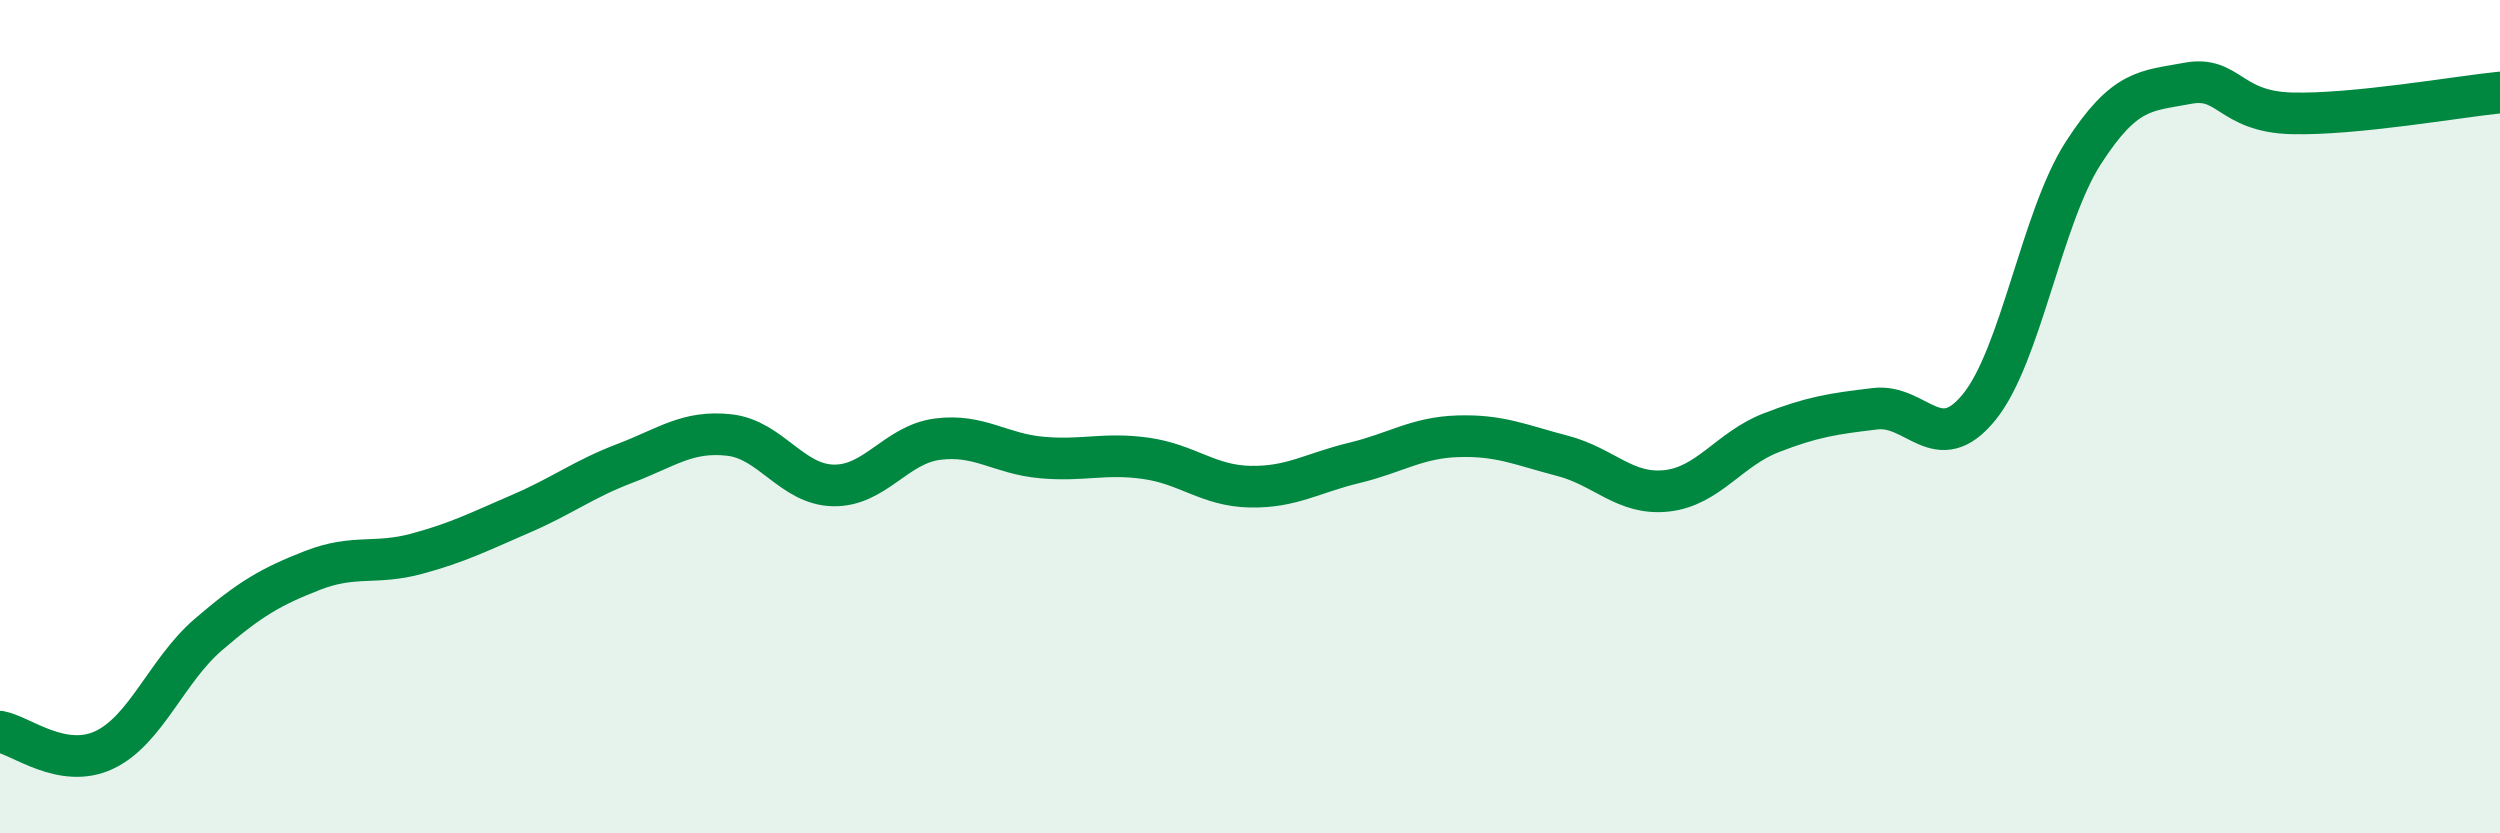
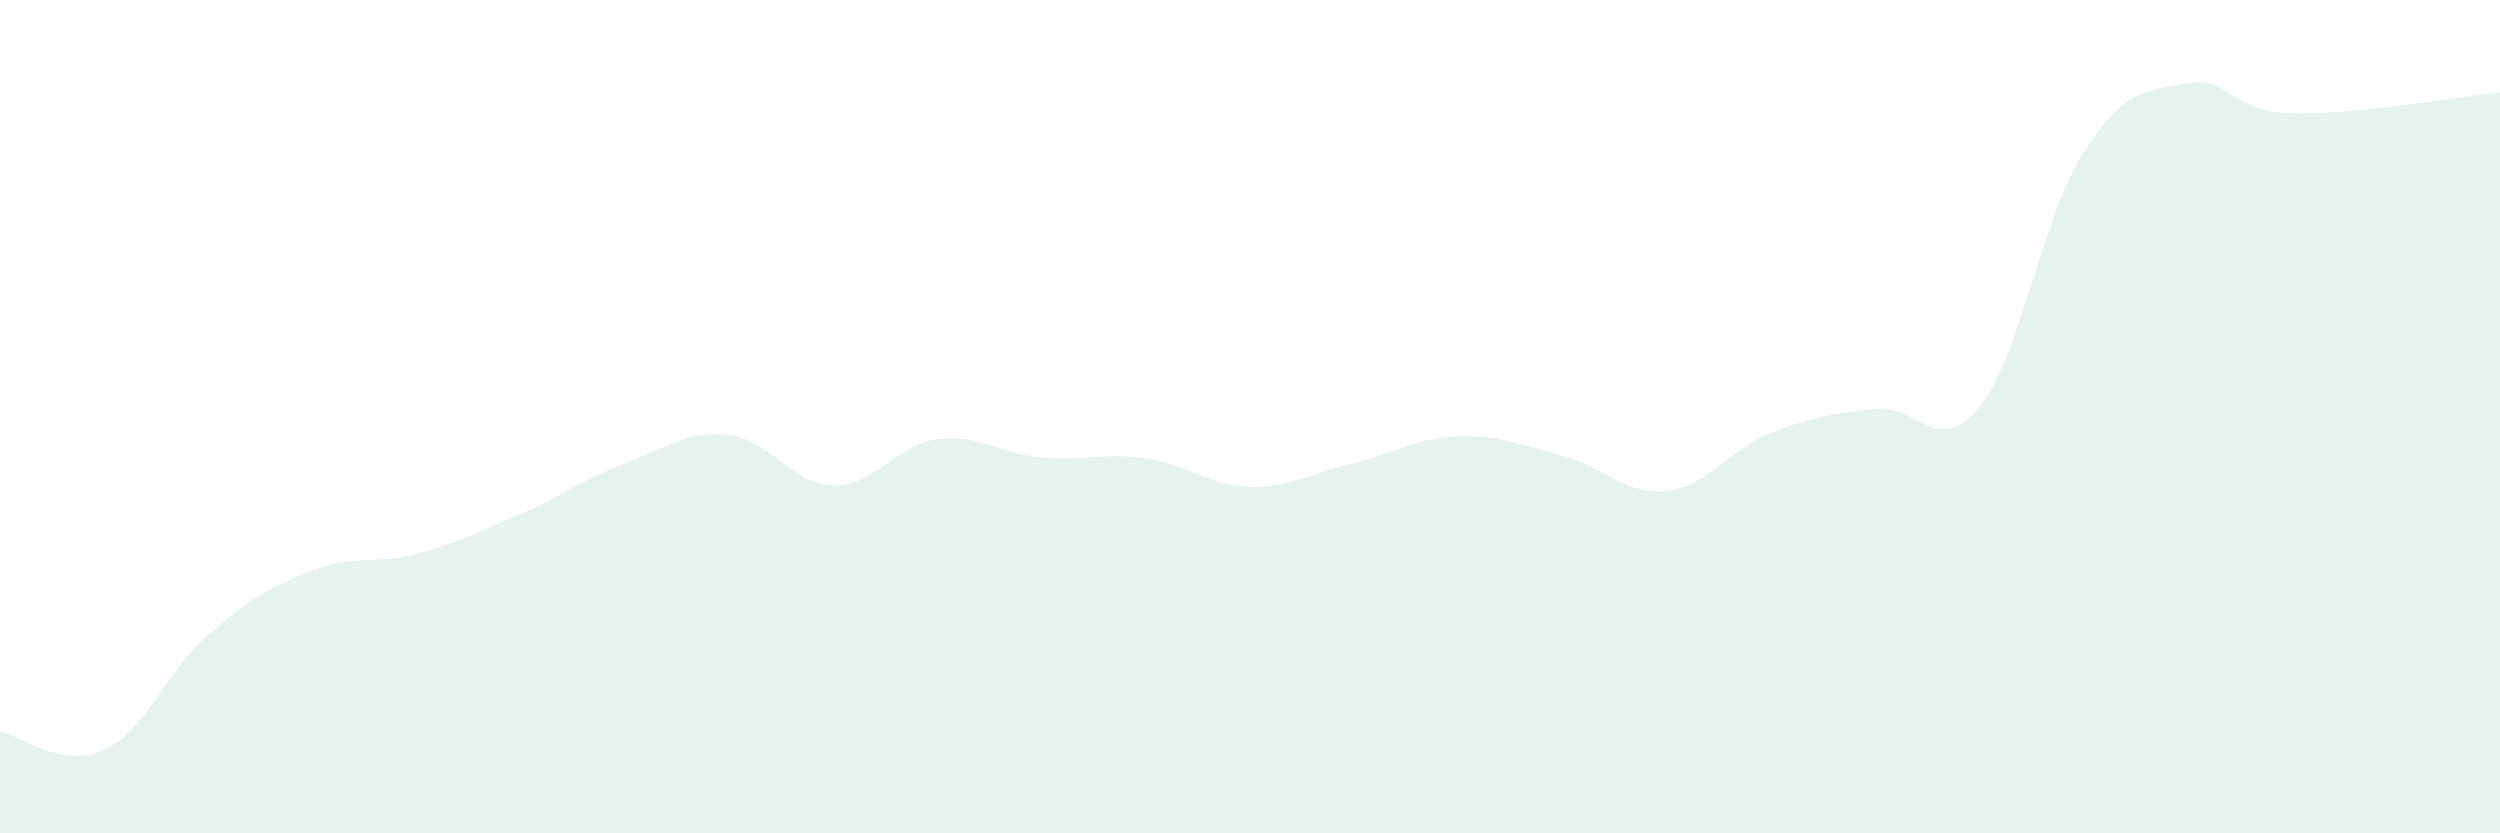
<svg xmlns="http://www.w3.org/2000/svg" width="60" height="20" viewBox="0 0 60 20">
  <path d="M 0,17.56 C 0.5,17.65 1.5,18.47 2.5,18 C 3.5,17.53 4,16.09 5,15.23 C 6,14.37 6.5,14.08 7.5,13.69 C 8.5,13.3 9,13.56 10,13.29 C 11,13.02 11.5,12.76 12.5,12.33 C 13.5,11.9 14,11.5 15,11.12 C 16,10.74 16.5,10.33 17.5,10.44 C 18.5,10.55 19,11.63 20,11.65 C 21,11.67 21.5,10.67 22.5,10.54 C 23.5,10.41 24,10.89 25,10.98 C 26,11.07 26.5,10.86 27.5,11 C 28.5,11.14 29,11.66 30,11.68 C 31,11.7 31.5,11.35 32.5,11.11 C 33.5,10.87 34,10.5 35,10.47 C 36,10.44 36.5,10.68 37.5,10.94 C 38.5,11.2 39,11.89 40,11.78 C 41,11.67 41.5,10.78 42.5,10.39 C 43.5,10 44,9.93 45,9.81 C 46,9.69 46.5,11 47.5,9.77 C 48.5,8.54 49,5.22 50,3.67 C 51,2.12 51.5,2.19 52.5,2 C 53.5,1.81 53.5,2.68 55,2.72 C 56.5,2.76 59,2.32 60,2.22L60 20L0 20Z" fill="#008740" opacity="0.1" stroke-linecap="round" stroke-linejoin="round" />
-   <path d="M 0,17.56 C 0.5,17.65 1.5,18.47 2.5,18 C 3.5,17.53 4,16.09 5,15.23 C 6,14.37 6.5,14.08 7.5,13.69 C 8.5,13.3 9,13.56 10,13.29 C 11,13.02 11.5,12.76 12.5,12.33 C 13.5,11.9 14,11.5 15,11.12 C 16,10.74 16.5,10.33 17.5,10.44 C 18.5,10.55 19,11.63 20,11.65 C 21,11.67 21.5,10.67 22.5,10.54 C 23.5,10.41 24,10.89 25,10.98 C 26,11.07 26.5,10.86 27.5,11 C 28.5,11.14 29,11.66 30,11.68 C 31,11.7 31.5,11.35 32.5,11.11 C 33.5,10.87 34,10.5 35,10.47 C 36,10.44 36.5,10.68 37.5,10.94 C 38.5,11.2 39,11.89 40,11.78 C 41,11.67 41.5,10.78 42.5,10.39 C 43.5,10 44,9.93 45,9.81 C 46,9.69 46.5,11 47.5,9.77 C 48.5,8.54 49,5.22 50,3.67 C 51,2.12 51.5,2.19 52.5,2 C 53.5,1.81 53.5,2.68 55,2.72 C 56.5,2.76 59,2.32 60,2.22" stroke="#008740" stroke-width="1" fill="none" stroke-linecap="round" stroke-linejoin="round" />
</svg>